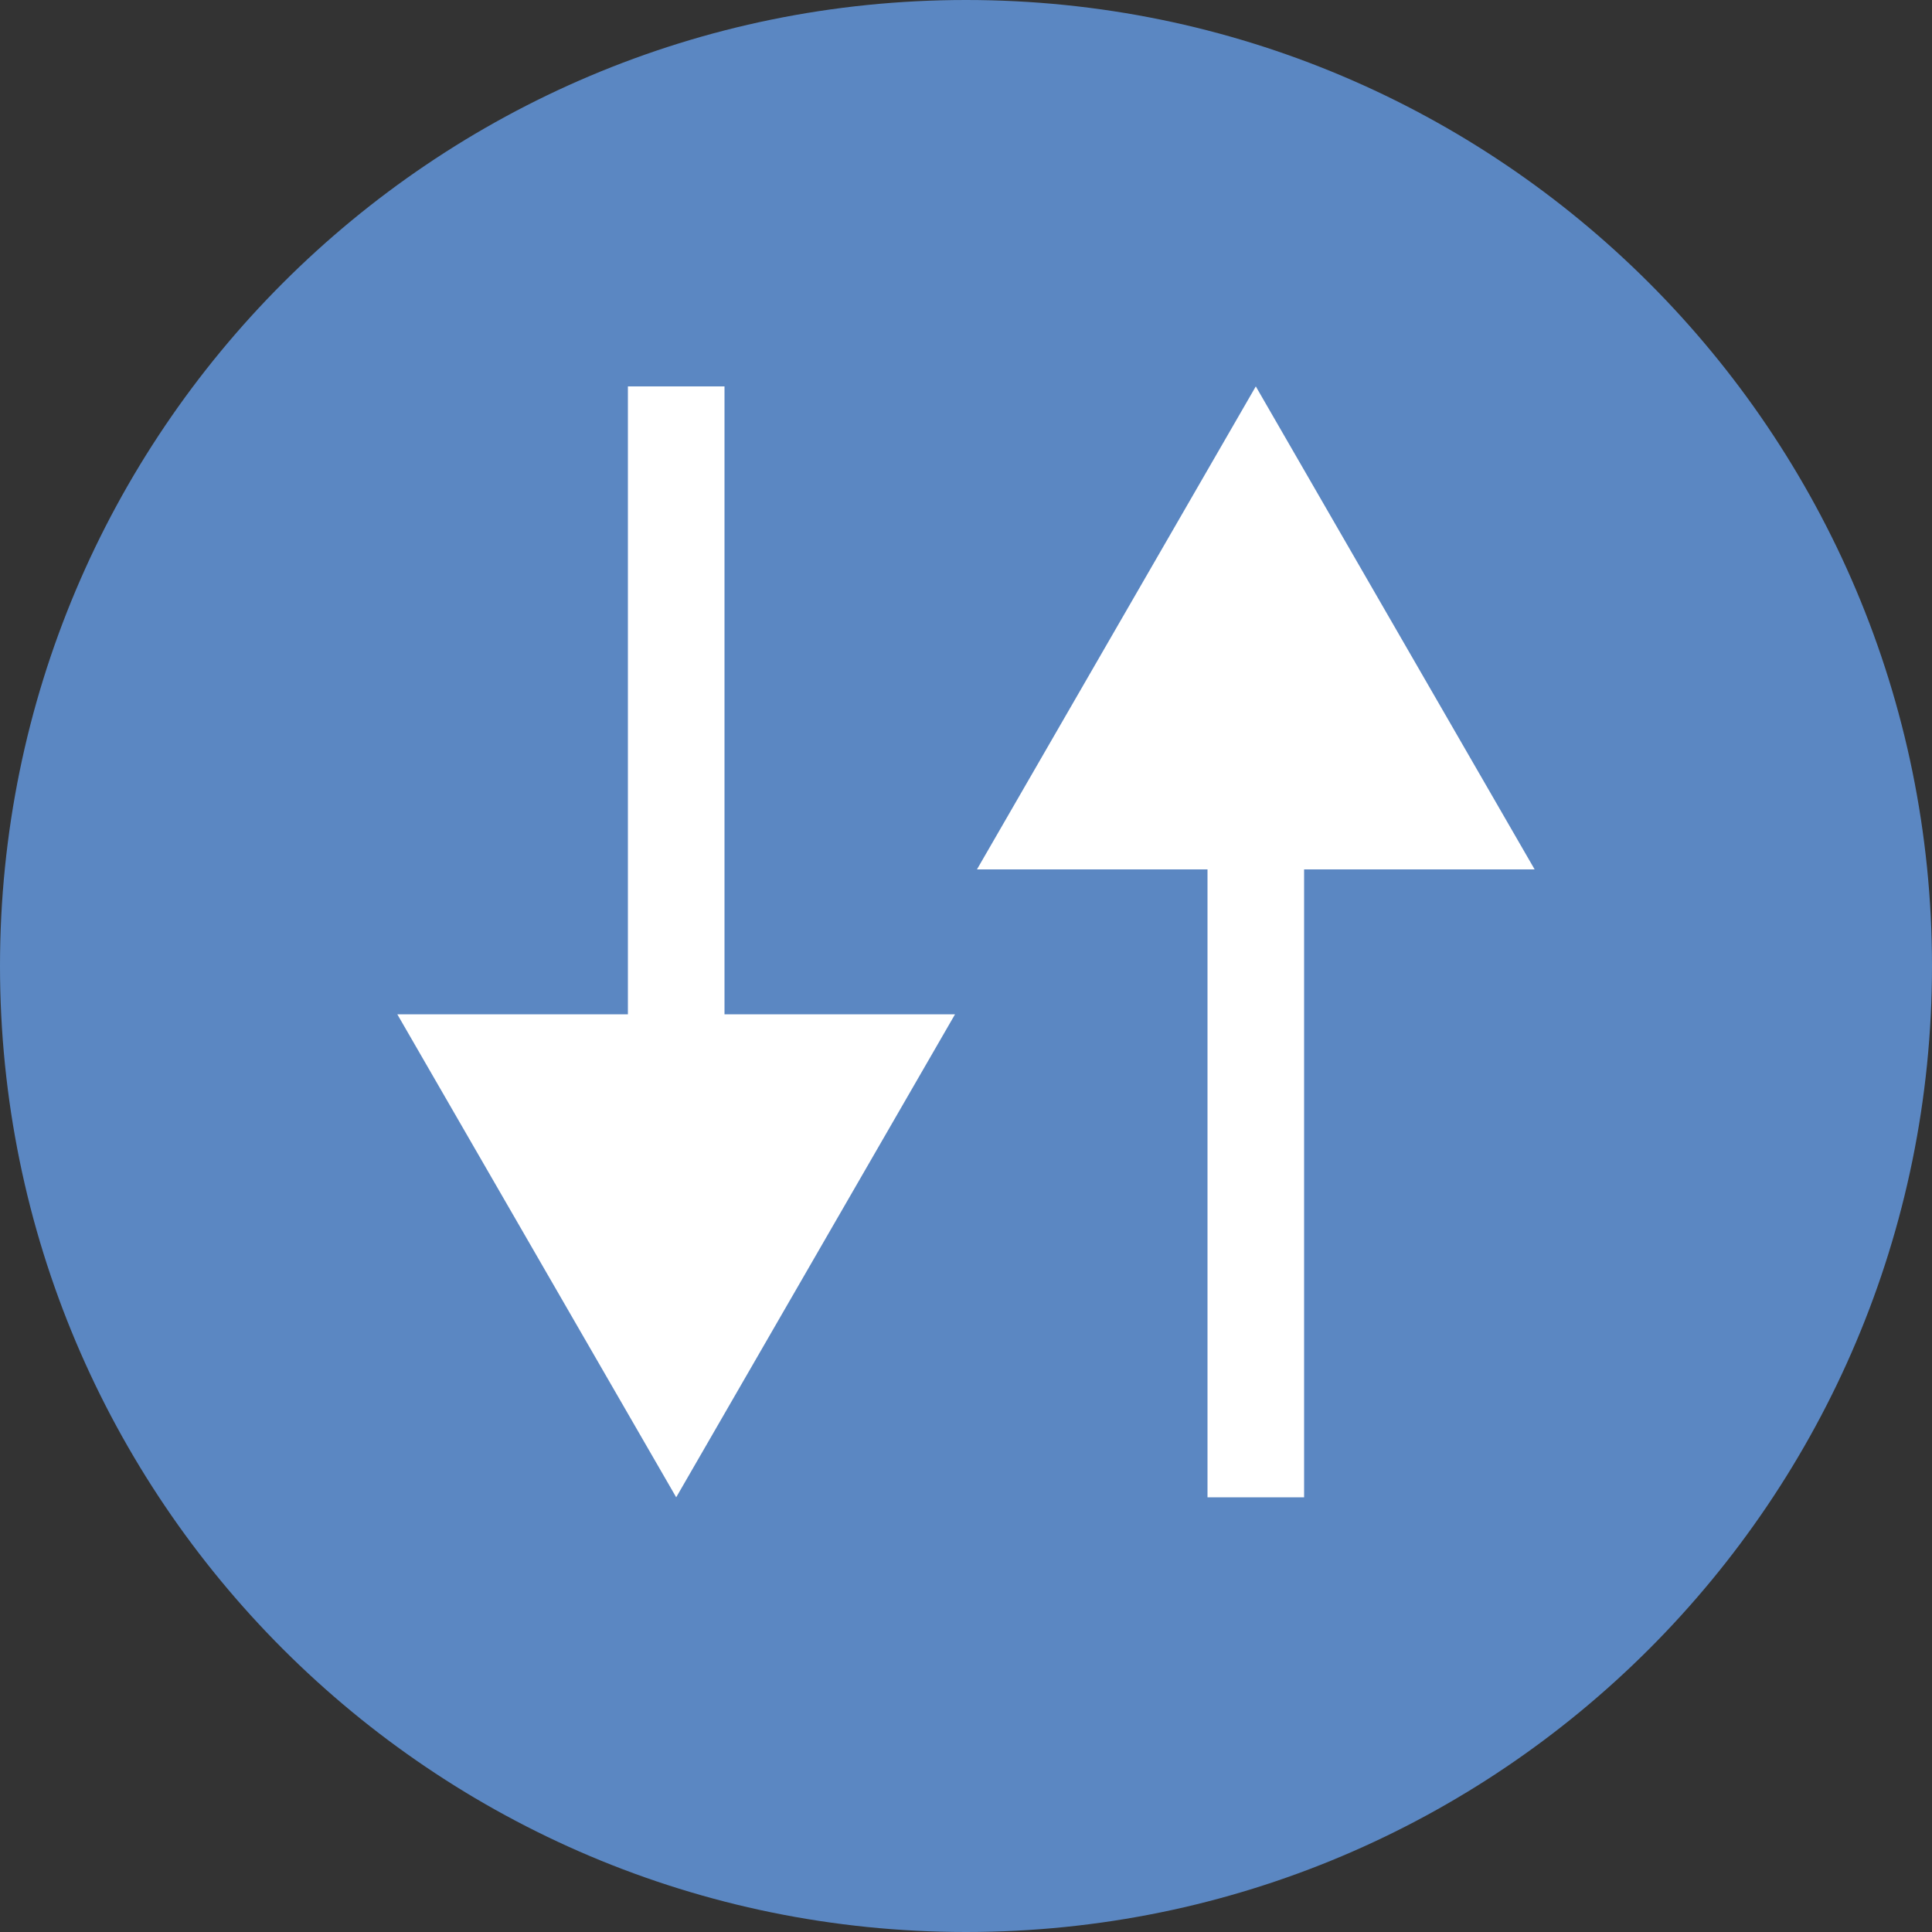
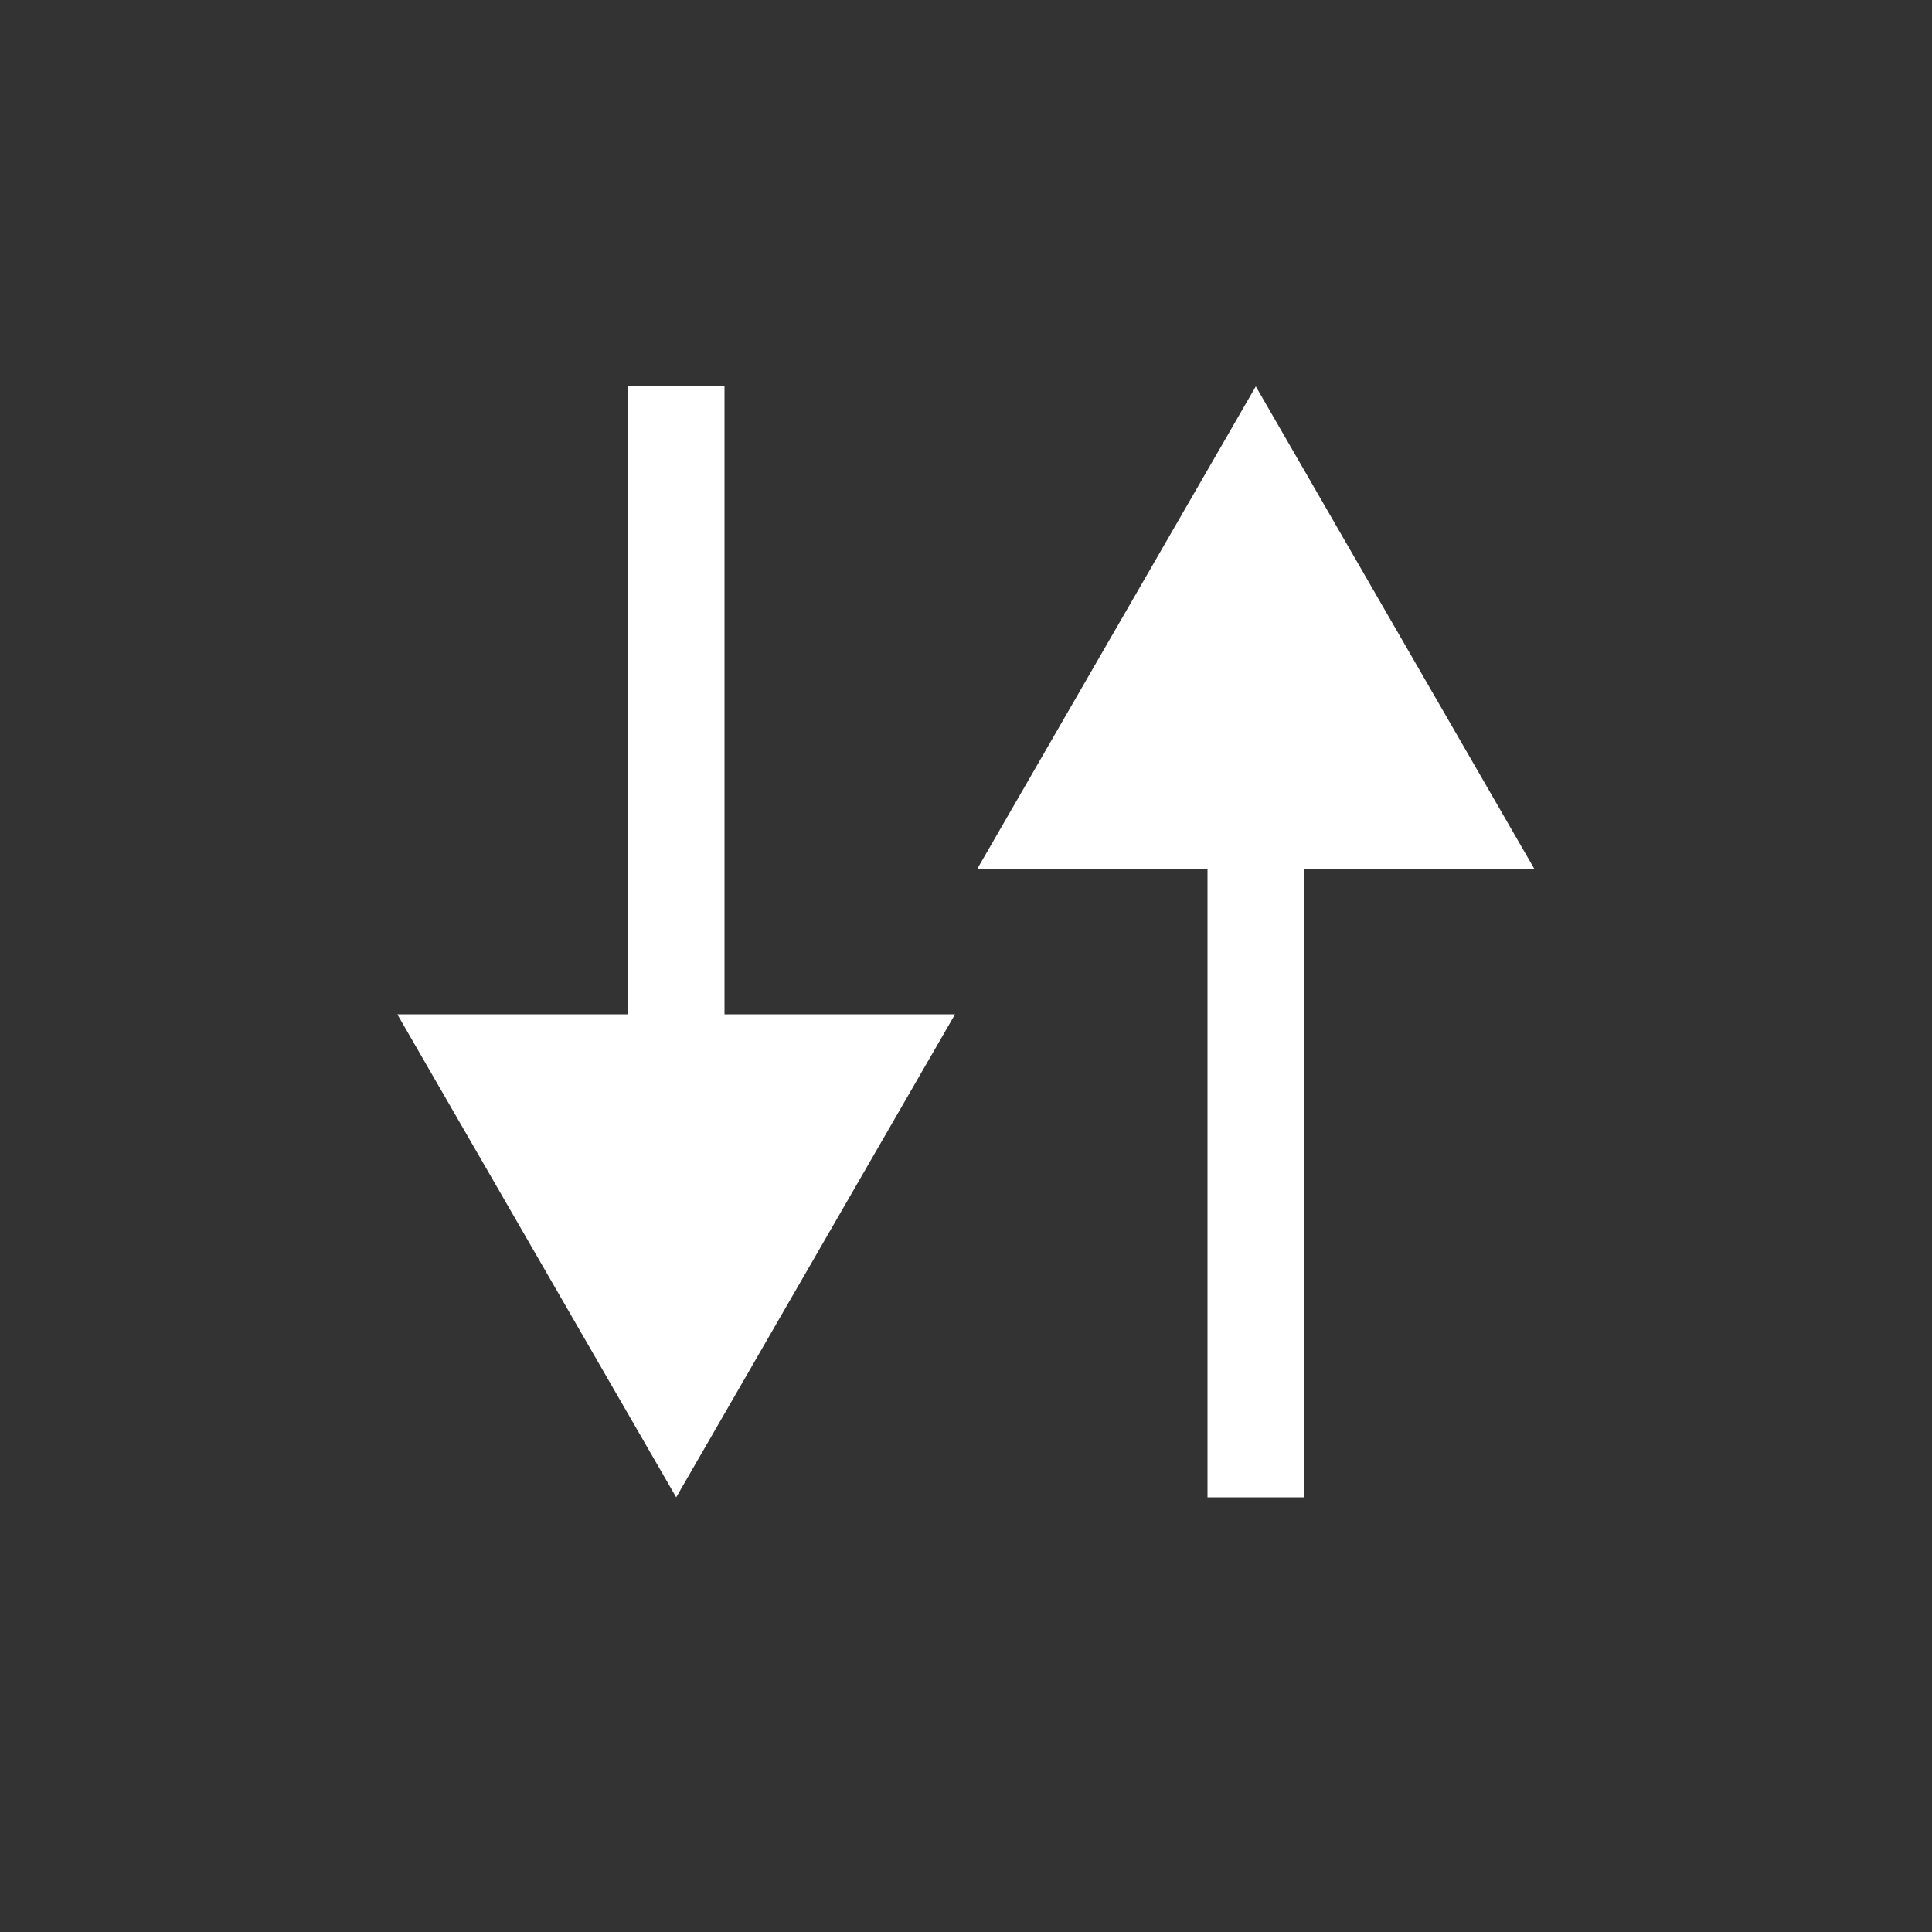
<svg xmlns="http://www.w3.org/2000/svg" width="40" height="40" viewBox="0 0 40 40" fill="none">
  <rect x="0" y="0" width="40" height="40" fill="#333333" stroke="none" />
  <g clip-path="url(#clip0_708_1199)">
-     <path d="M20 40C31.046 40 40 31.046 40 20C40 8.954 31.046 0 20 0C8.954 0 0 8.954 0 20C0 31.046 8.954 40 20 40Z" fill="#5B87C2" />
    <path d="M14 31L19.773 21L8.226 21L14 31ZM15 9L15 8L13 8L13 9L15 9ZM15 22L15 9L13 9L13 22L15 22Z" fill="white" />
    <path d="M26 8L20.227 18L31.773 18L26 8ZM25 30L25 31L27 31L27 30L25 30ZM25 17L25 30L27 30L27 17L25 17Z" fill="white" />
  </g>
  <defs>
    <clipPath id="clip0_708_1199">
      <rect width="40" height="40" fill="white" />
    </clipPath>
  </defs>
</svg>